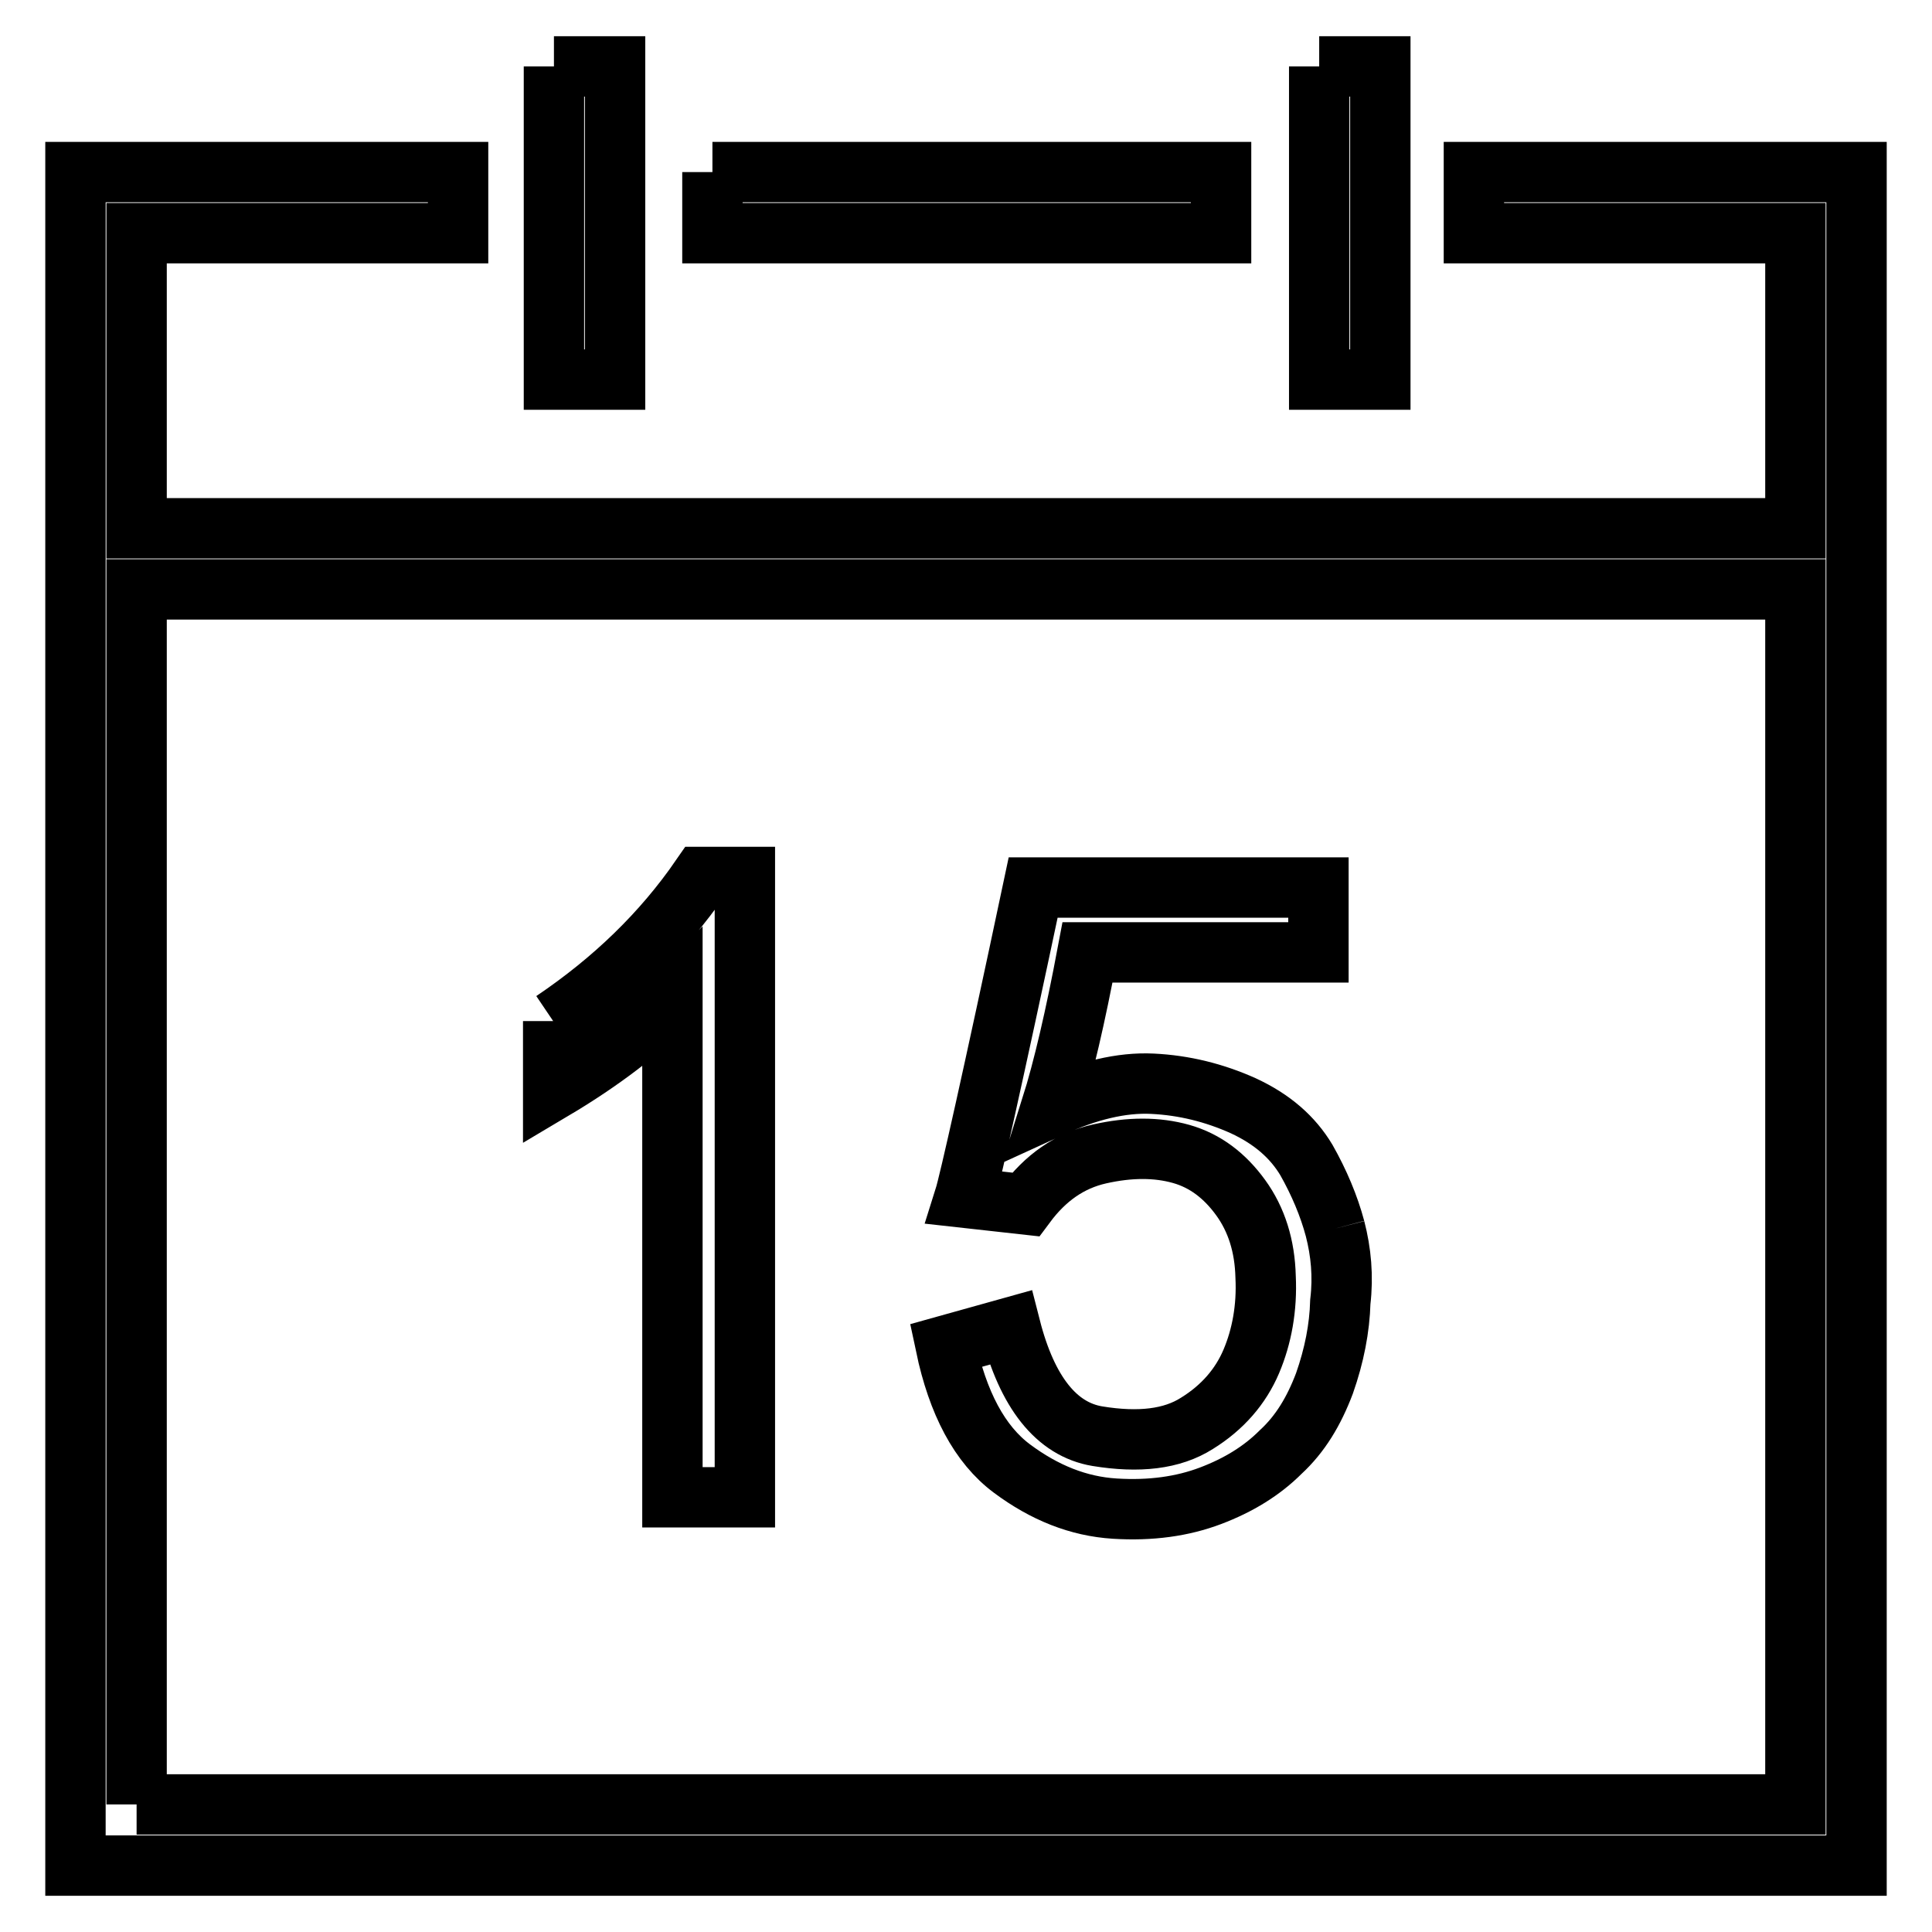
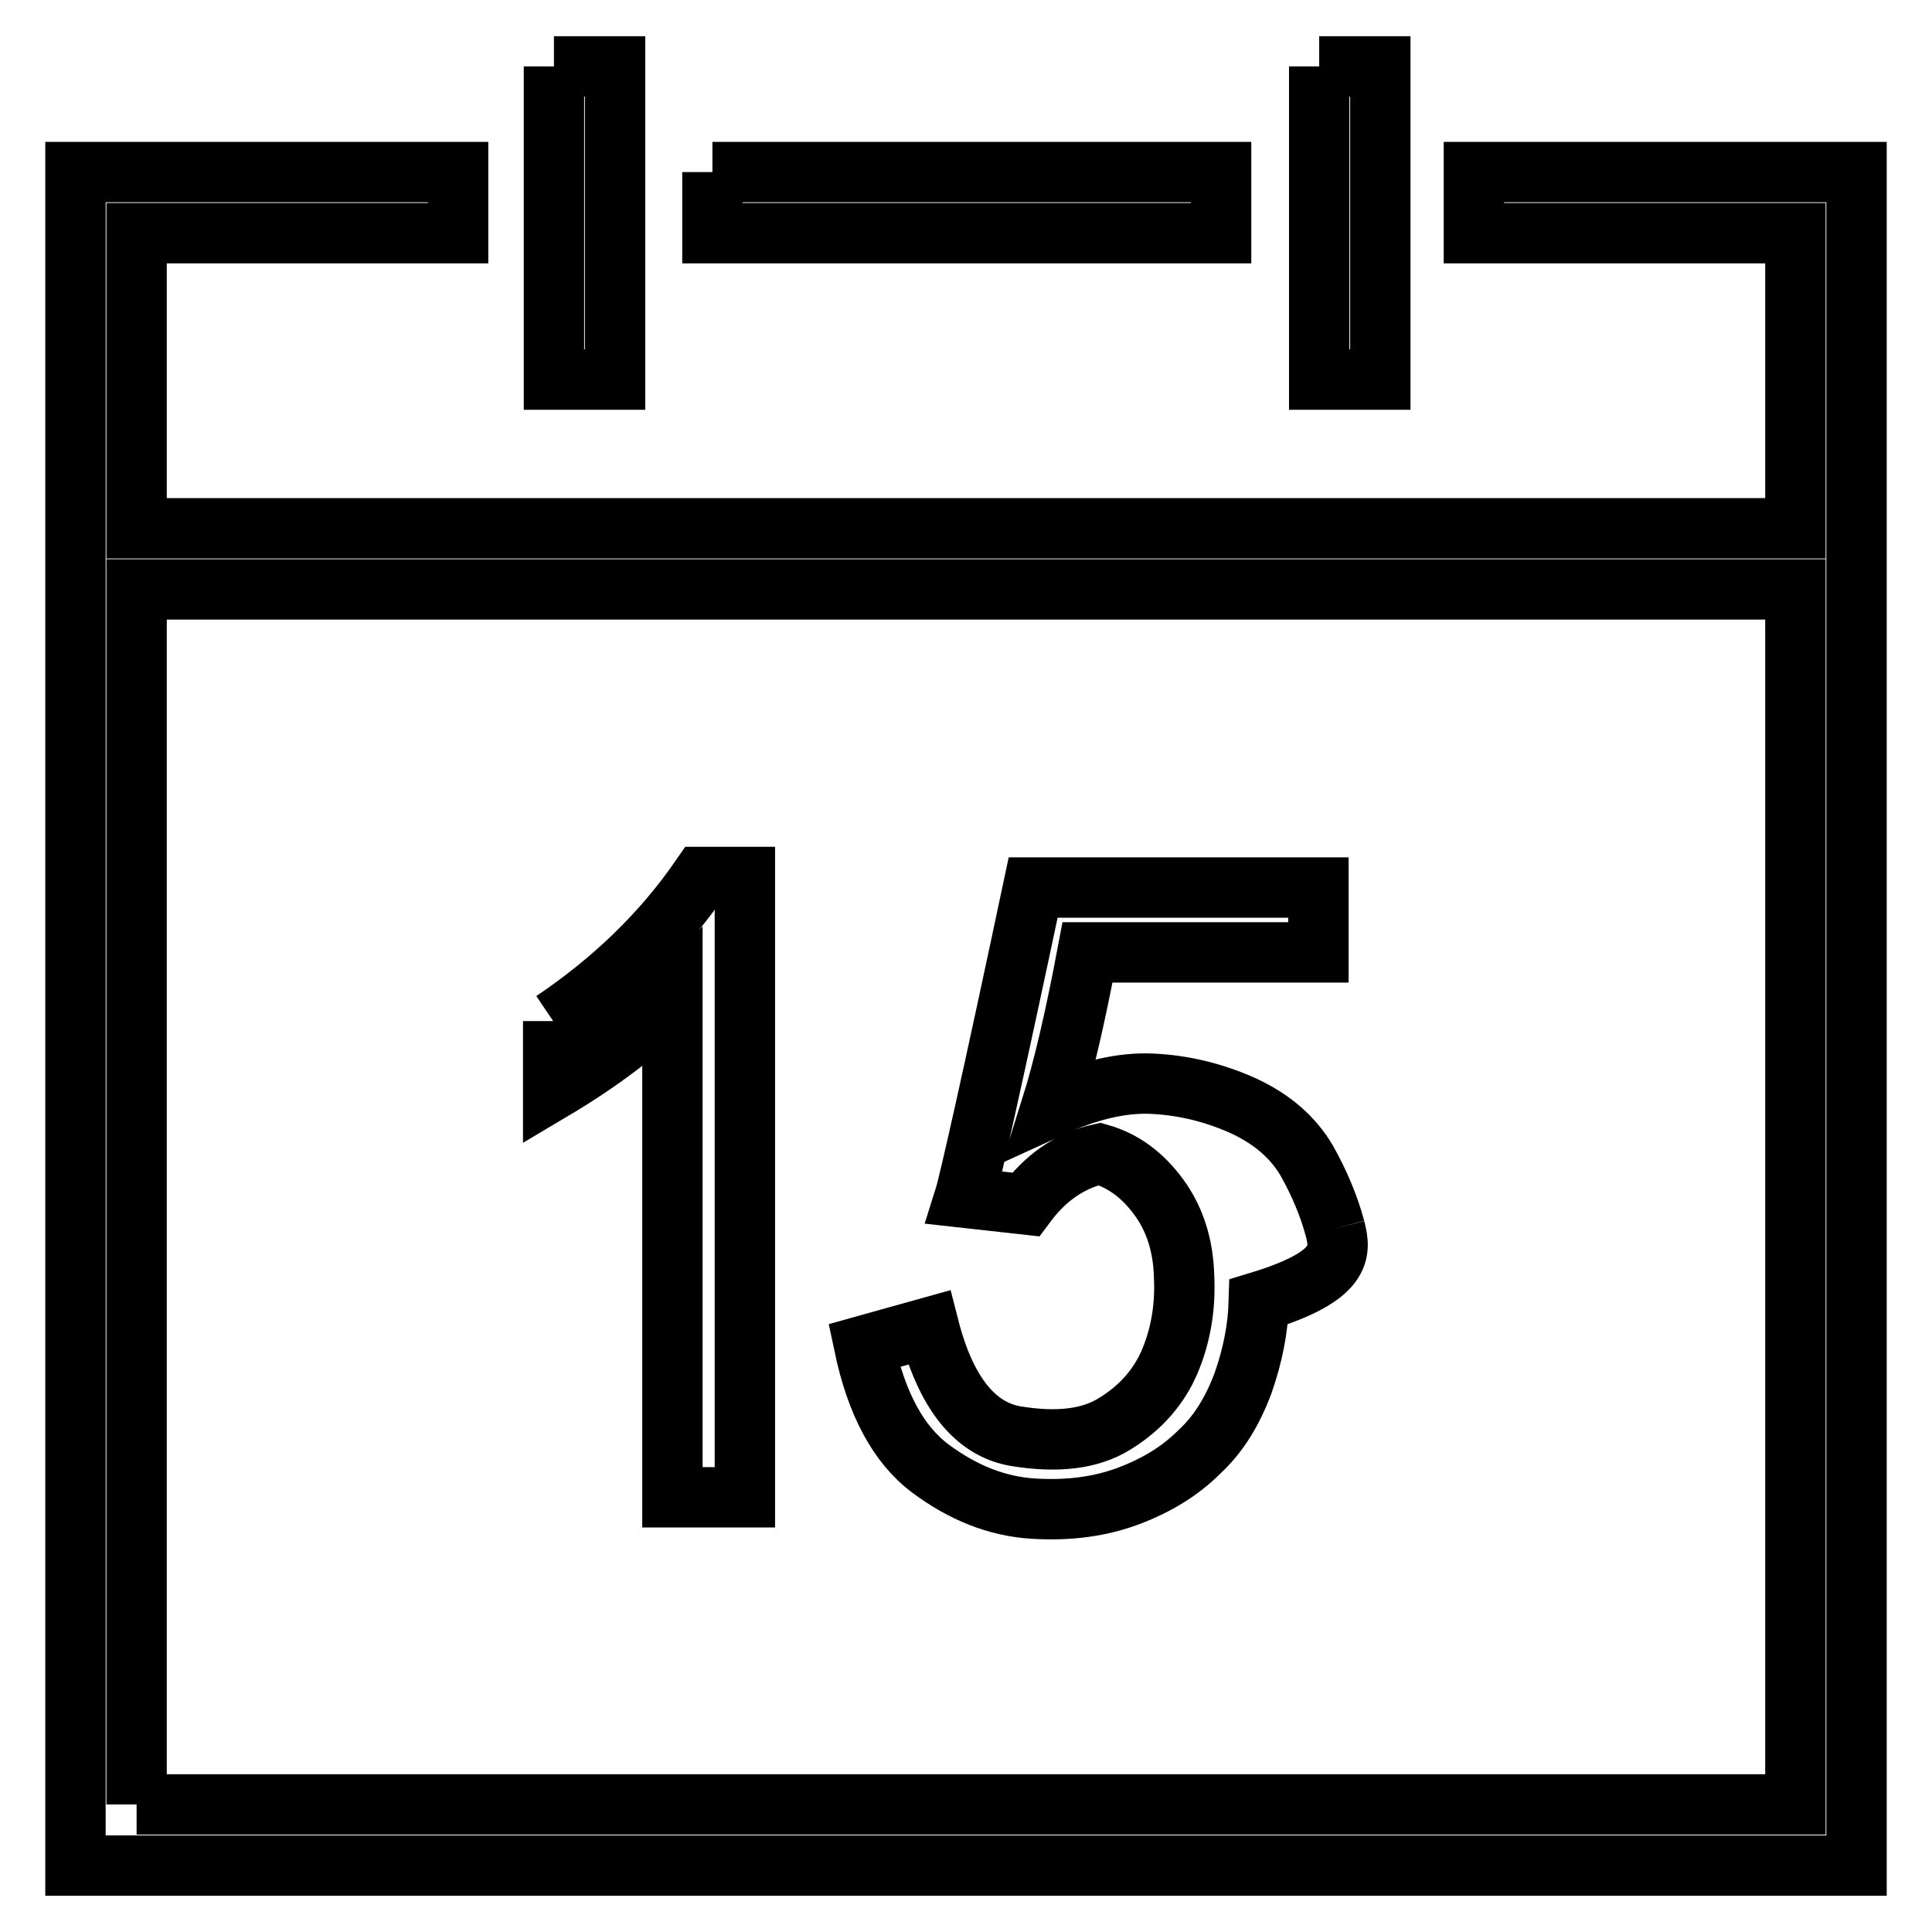
<svg xmlns="http://www.w3.org/2000/svg" version="1.1" x="0px" y="0px" viewBox="0 0 256 256" enable-background="new 0 0 256 256" xml:space="preserve">
  <g>
-     <path stroke-width="8" fill-opacity="0" stroke="#000000" d="M94.4,22.8h67.4v8.1H94.4V22.8L94.4,22.8L94.4,22.8 M246,30.9v-8.1h-50.7v8.1h42.6V70H18.1V30.9h42.6v-8.1 H10v8.1l0,0v208.2l0,0v8.1h236v-8.1l0,0V30.9L246,30.9L246,30.9L246,30.9 M18.1,239.1v-161h219.8v161H18.1L18.1,239.1L18.1,239.1  M73.4,8.8h8.1v41.5h-8.1V8.8L73.4,8.8L73.4,8.8 M174.8,8.8h8.1v41.5h-8.1V8.8L174.8,8.8L174.8,8.8 M73.3,135.3v9.1 c6.4-3.8,11.6-7.8,15.8-12v66h9.6v-82.2h-5.8C87.8,123.6,81.3,129.9,73.3,135.3L73.3,135.3L73.3,135.3 M176.9,162.8 c-0.8-3-2.1-6.1-3.8-9.1c-1.8-3-4.5-5.4-8.4-7.2c-3.8-1.7-7.8-2.7-12-2.9c-4.1-0.2-8.6,0.9-13.4,3.1c1.6-5.1,3.2-12,4.8-20.5h30.6 v-8.6h-37.8c-5.4,25.5-8.5,39.2-9.1,41.1l8.1,0.9c2.6-3.5,5.8-5.8,9.8-6.7c4-0.9,7.6-0.9,10.8,0c3.2,0.9,5.8,2.9,7.9,5.8 c2.1,2.9,3.2,6.4,3.3,10.5c0.2,4.1-0.5,7.9-1.9,11.2c-1.4,3.3-3.8,6.1-7.2,8.2c-3.3,2.1-7.7,2.6-13.2,1.7 c-5.4-0.9-9.3-5.8-11.5-14.4l-8.6,2.4c1.6,7.6,4.5,13.1,8.8,16.3c4.3,3.2,8.8,5,13.6,5.3c4.8,0.3,9-0.3,12.7-1.7 c3.7-1.4,6.8-3.3,9.3-5.8c2.6-2.4,4.4-5.4,5.8-9.1c1.3-3.7,2-7.3,2.1-10.8C178,169.1,177.7,165.9,176.9,162.8L176.9,162.8 L176.9,162.8 M176.9,162.8L176.9,162.8z" />
+     <path stroke-width="8" fill-opacity="0" stroke="#000000" d="M94.4,22.8h67.4v8.1H94.4V22.8L94.4,22.8L94.4,22.8 M246,30.9v-8.1h-50.7v8.1h42.6V70H18.1V30.9h42.6v-8.1 H10v8.1l0,0v208.2l0,0v8.1h236v-8.1l0,0V30.9L246,30.9L246,30.9L246,30.9 M18.1,239.1v-161h219.8v161H18.1L18.1,239.1L18.1,239.1  M73.4,8.8h8.1v41.5h-8.1V8.8L73.4,8.8L73.4,8.8 M174.8,8.8h8.1v41.5h-8.1V8.8L174.8,8.8L174.8,8.8 M73.3,135.3v9.1 c6.4-3.8,11.6-7.8,15.8-12v66h9.6v-82.2h-5.8C87.8,123.6,81.3,129.9,73.3,135.3L73.3,135.3L73.3,135.3 M176.9,162.8 c-0.8-3-2.1-6.1-3.8-9.1c-1.8-3-4.5-5.4-8.4-7.2c-3.8-1.7-7.8-2.7-12-2.9c-4.1-0.2-8.6,0.9-13.4,3.1c1.6-5.1,3.2-12,4.8-20.5h30.6 v-8.6h-37.8c-5.4,25.5-8.5,39.2-9.1,41.1l8.1,0.9c2.6-3.5,5.8-5.8,9.8-6.7c3.2,0.9,5.8,2.9,7.9,5.8 c2.1,2.9,3.2,6.4,3.3,10.5c0.2,4.1-0.5,7.9-1.9,11.2c-1.4,3.3-3.8,6.1-7.2,8.2c-3.3,2.1-7.7,2.6-13.2,1.7 c-5.4-0.9-9.3-5.8-11.5-14.4l-8.6,2.4c1.6,7.6,4.5,13.1,8.8,16.3c4.3,3.2,8.8,5,13.6,5.3c4.8,0.3,9-0.3,12.7-1.7 c3.7-1.4,6.8-3.3,9.3-5.8c2.6-2.4,4.4-5.4,5.8-9.1c1.3-3.7,2-7.3,2.1-10.8C178,169.1,177.7,165.9,176.9,162.8L176.9,162.8 L176.9,162.8 M176.9,162.8L176.9,162.8z" />
  </g>
</svg>